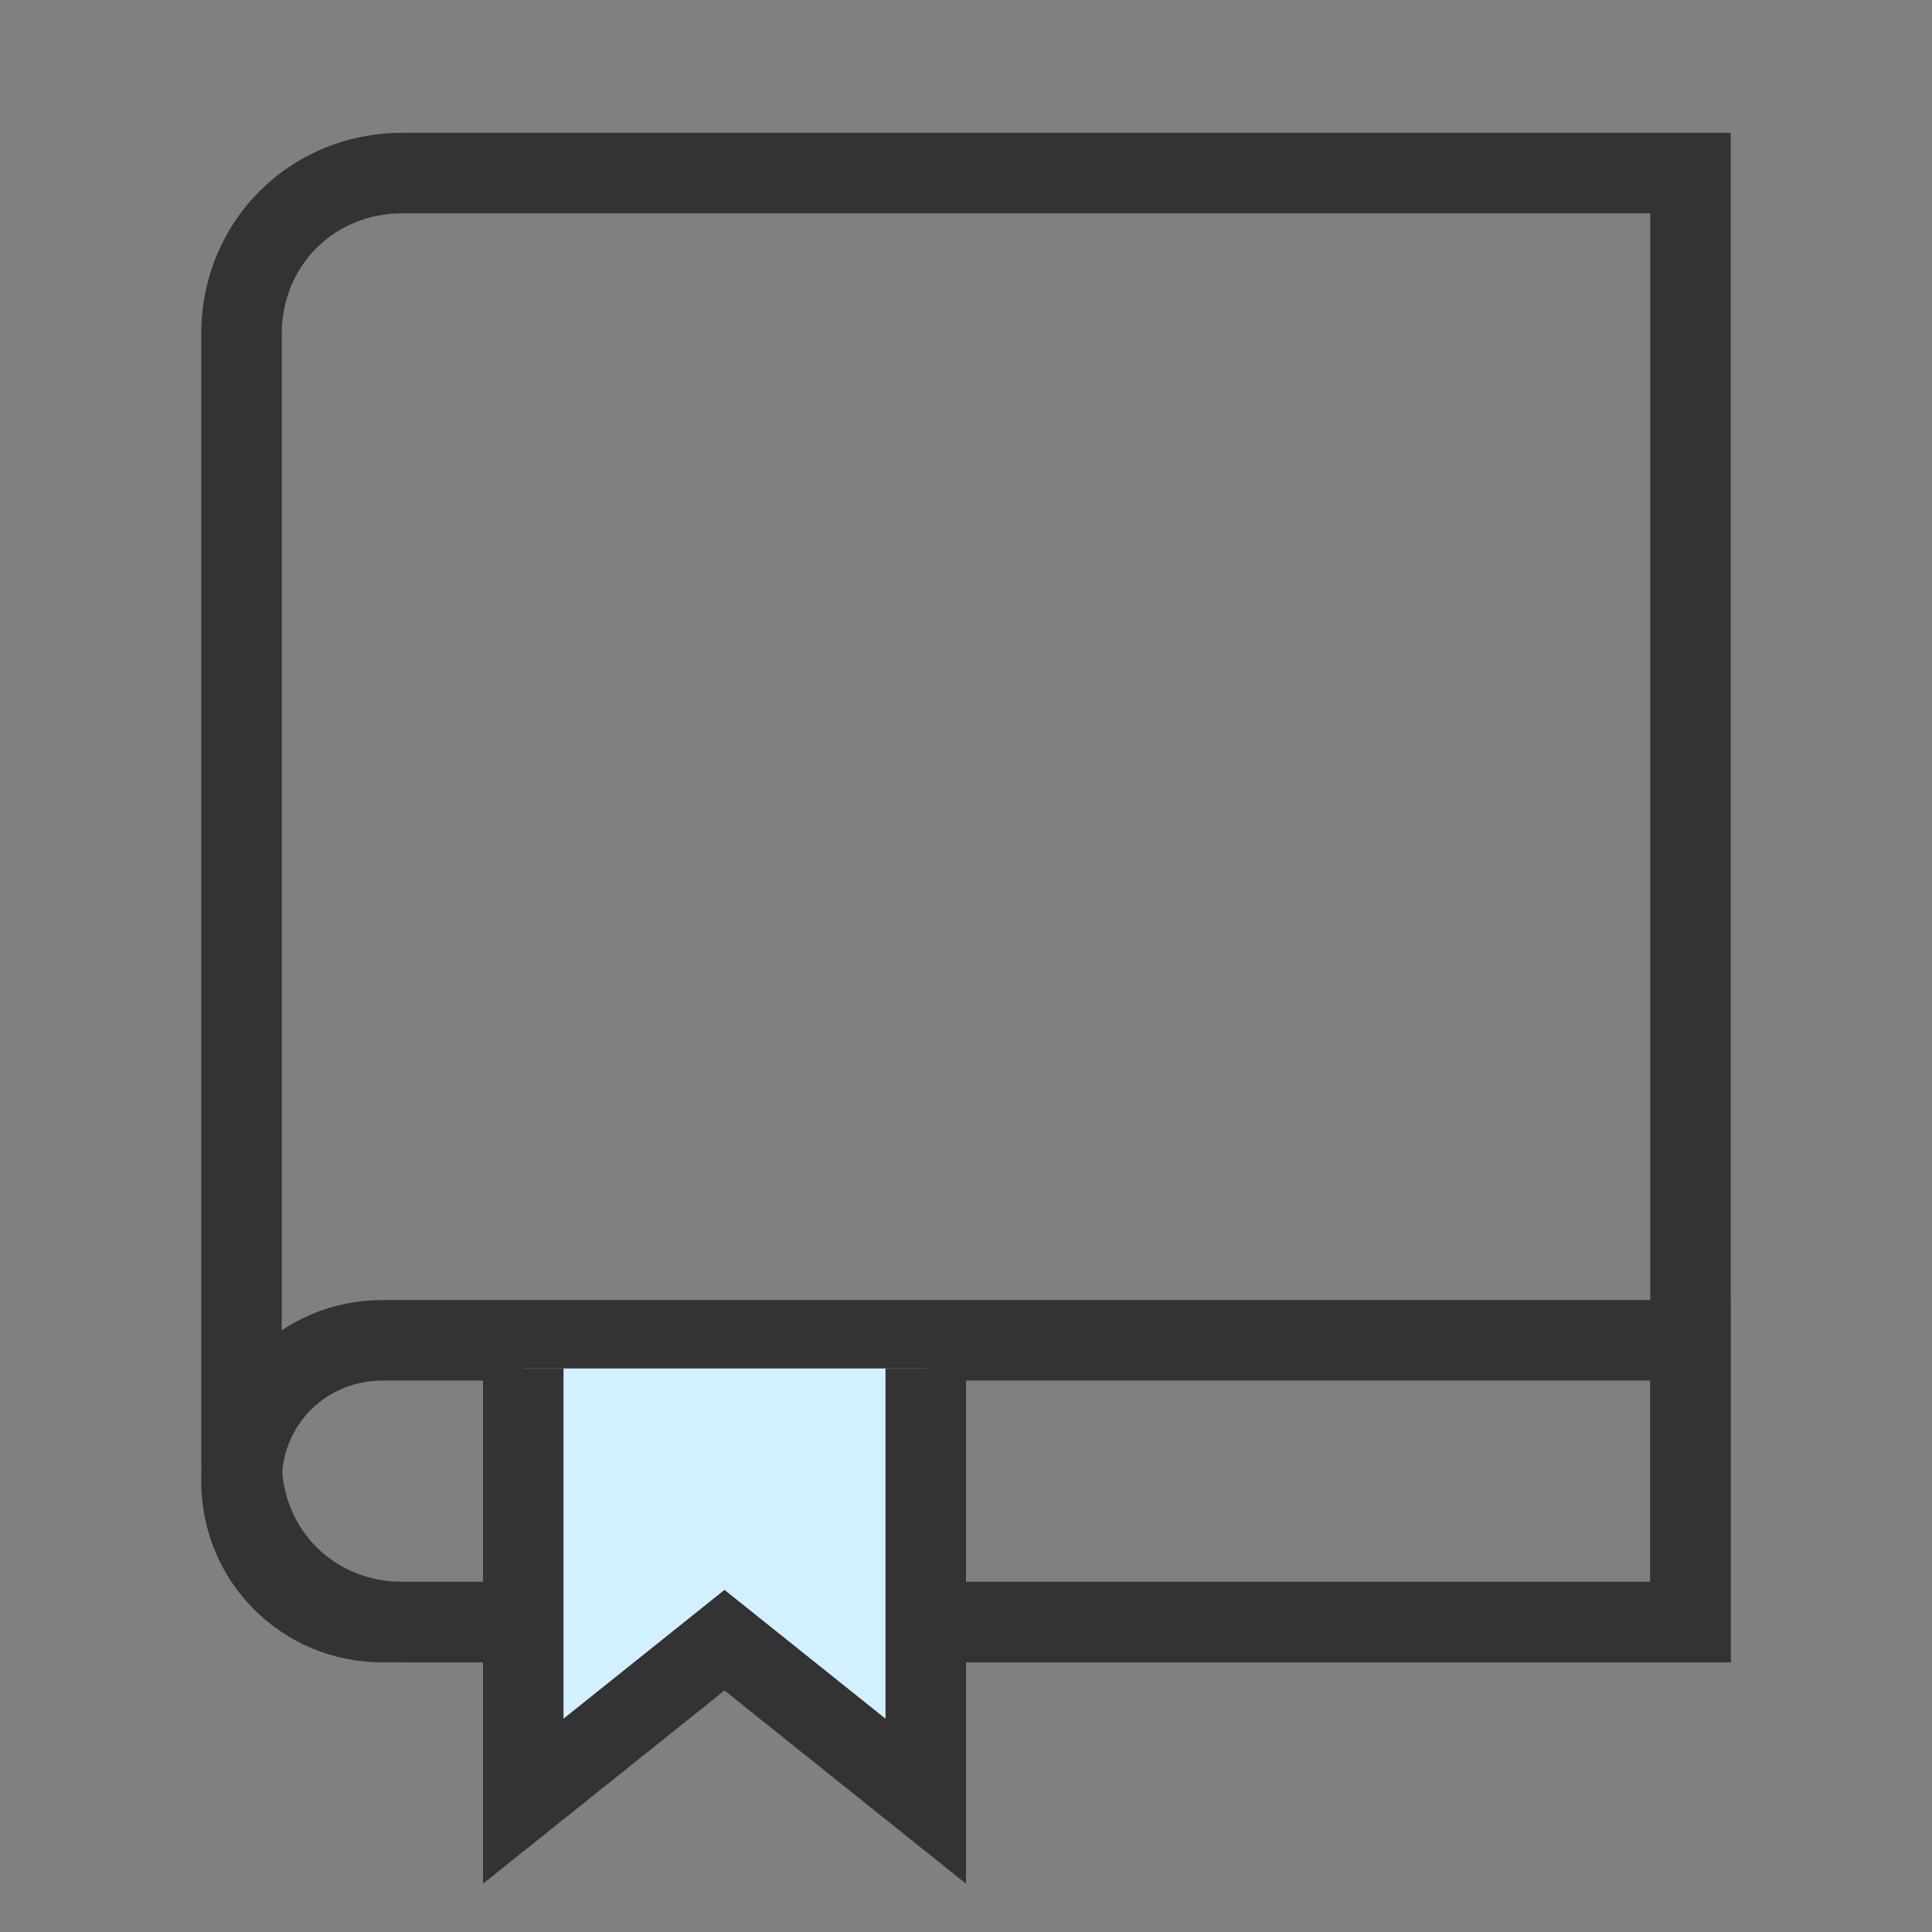
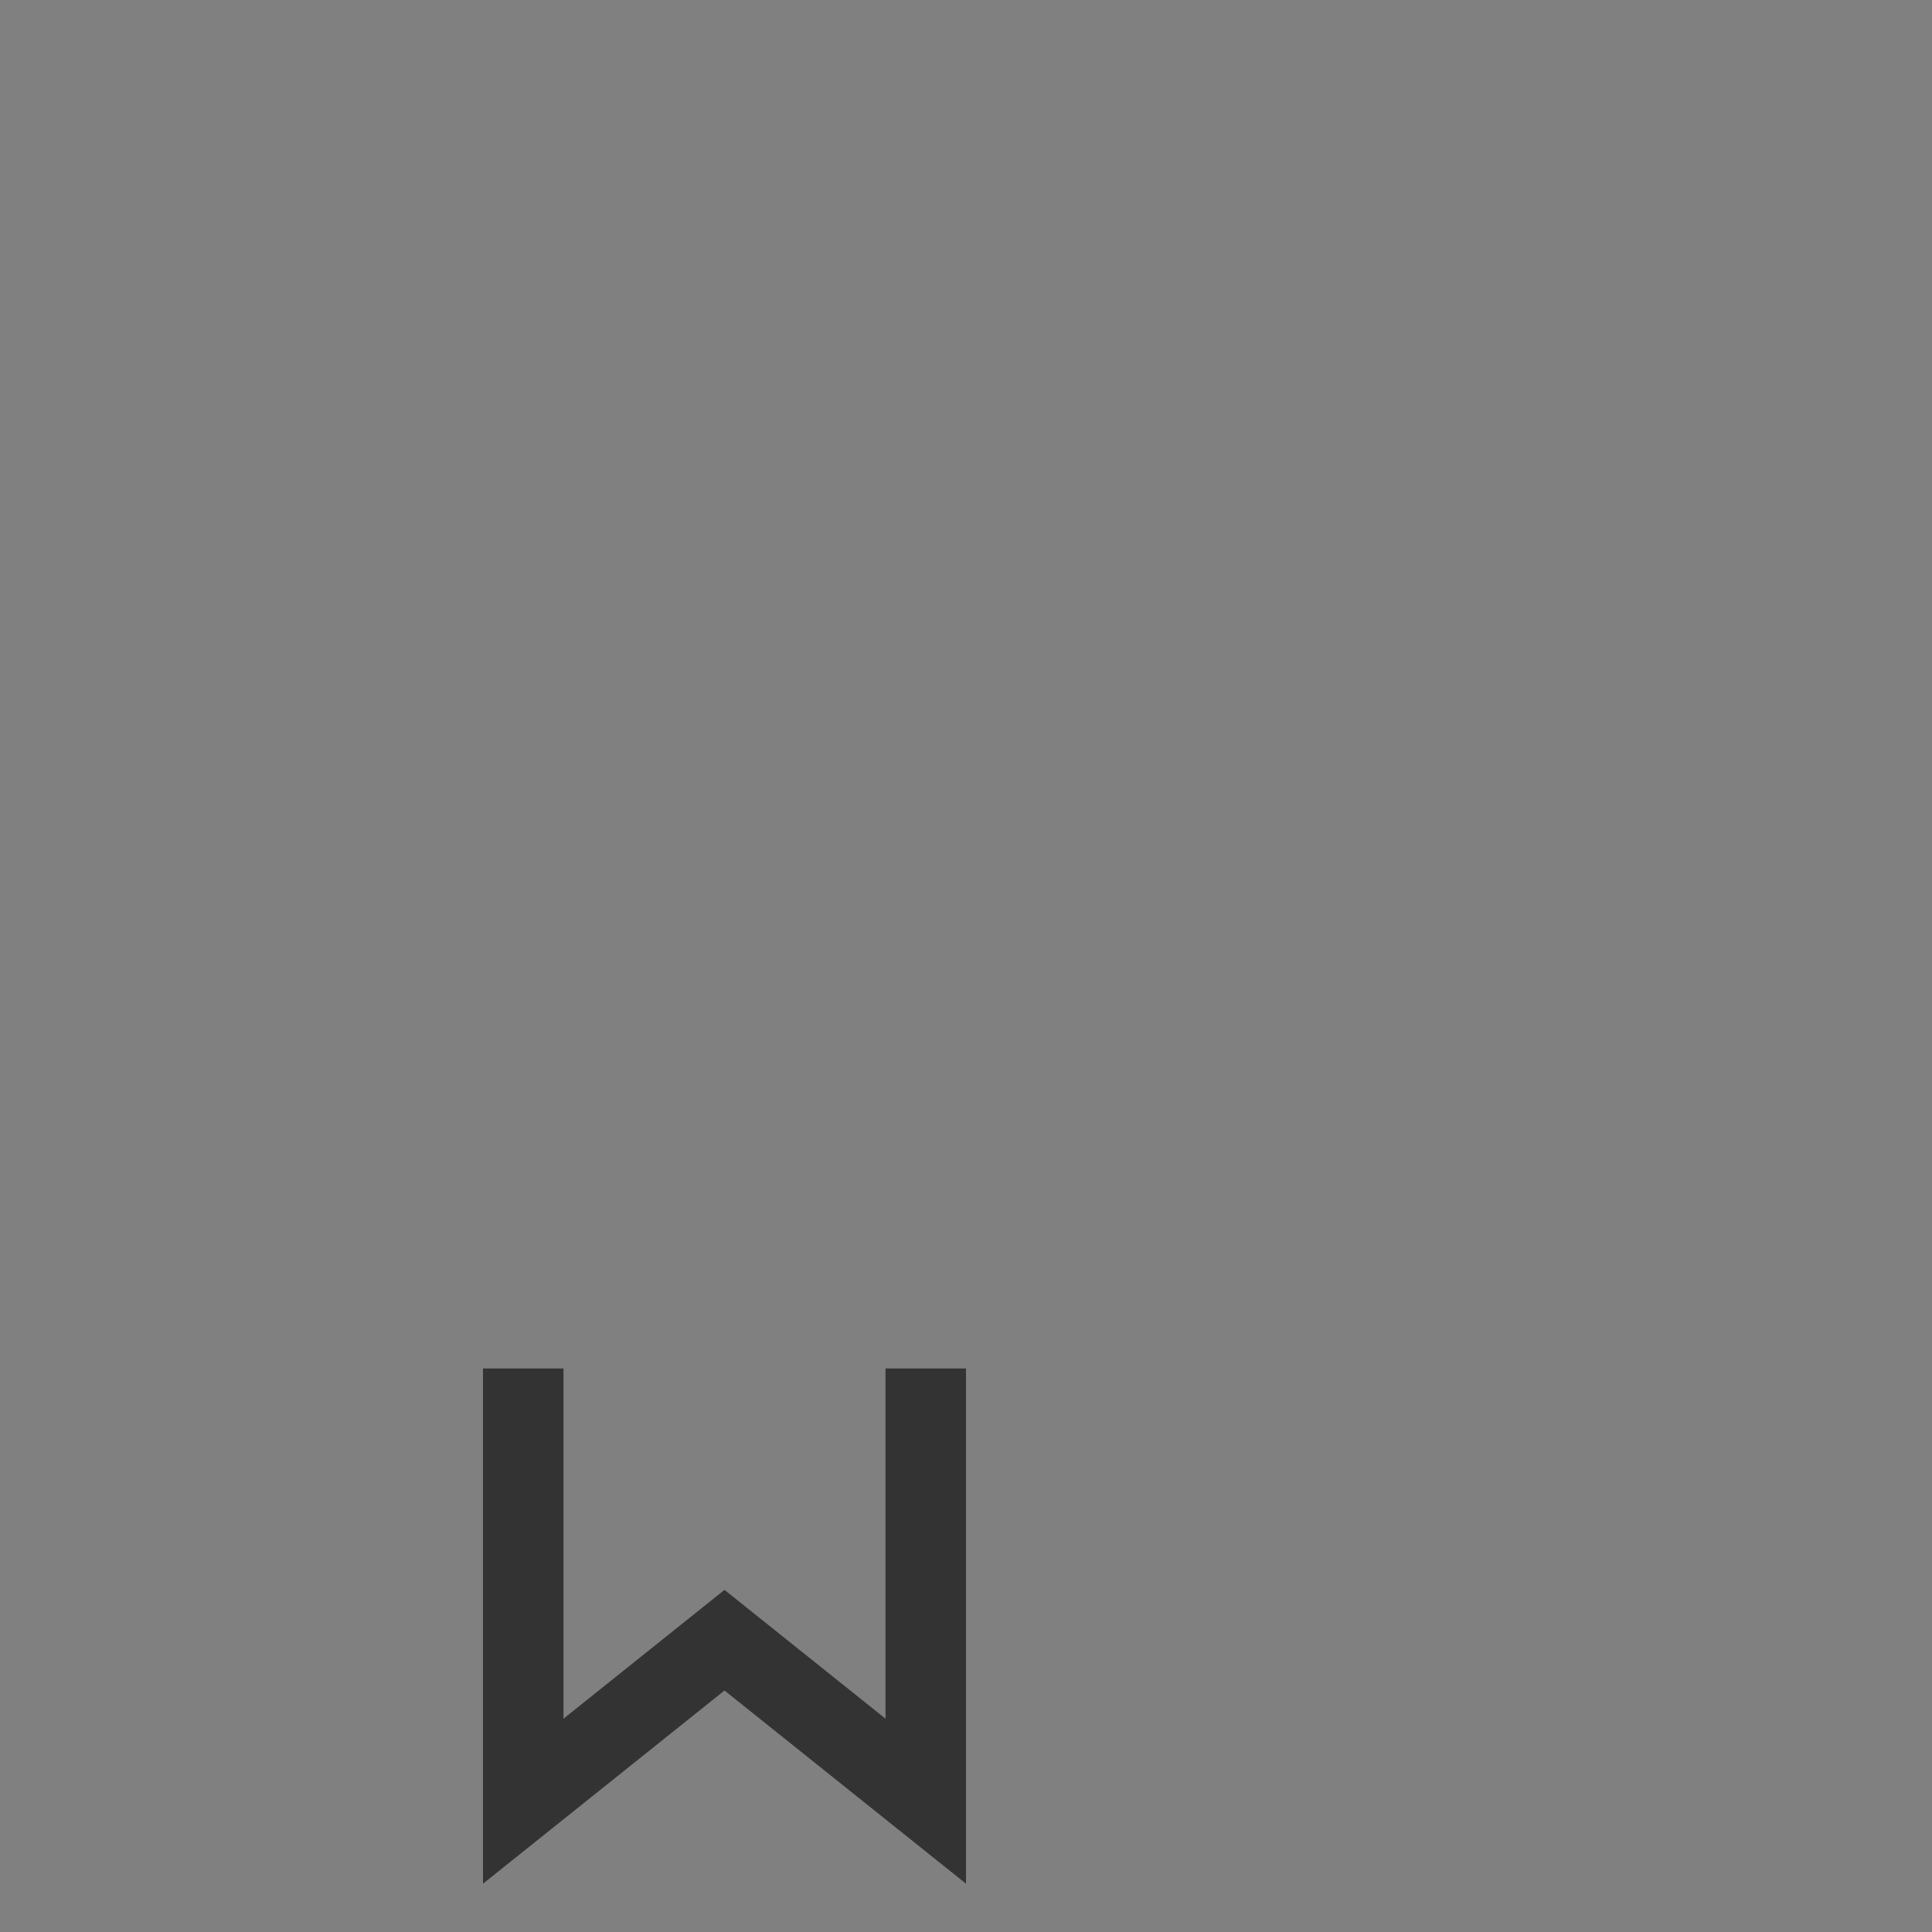
<svg xmlns="http://www.w3.org/2000/svg" version="1.1" id="레이어_1" x="0px" y="0px" viewBox="0 0 48 48" style="enable-background:new 0 0 48 48;" xml:space="preserve">
  <rect x="0" y="0" width="48" height="48" fill="#808080" stroke="none" />
  <style type="text/css">
	.st0{fill:#333333;}
	.st1{fill-rule:evenodd;clip-rule:evenodd;fill:#D3F0FF;}
</style>
  <g>
-     <path class="st0" d="M41,5.3v34H10c-1.7,0-3-1.3-3-3v-28c0-1.7,1.3-3,3-3H41 M43,3.3H10c-2.8,0-5,2.2-5,5v28c0,2.8,2.2,5,5,5h33   V3.3L43,3.3z" />
-     <path class="st0" d="M41,34.3v5H9.5c-1.4,0-2.5-1.1-2.5-2.5s1.1-2.5,2.5-2.5H41 M43,32.3H9.5c-2.5,0-4.5,2-4.5,4.5s2,4.5,4.5,4.5   H43V32.3L43,32.3z" />
    <g>
-       <path class="st1" d="M13,34v10.8l5-4l5,4V34" />
      <polygon class="st0" points="24,46.8 18,42 12,46.8 12,34 14,34 14,42.7 18,39.5 22,42.7 22,34 24,34   " />
    </g>
  </g>
</svg>